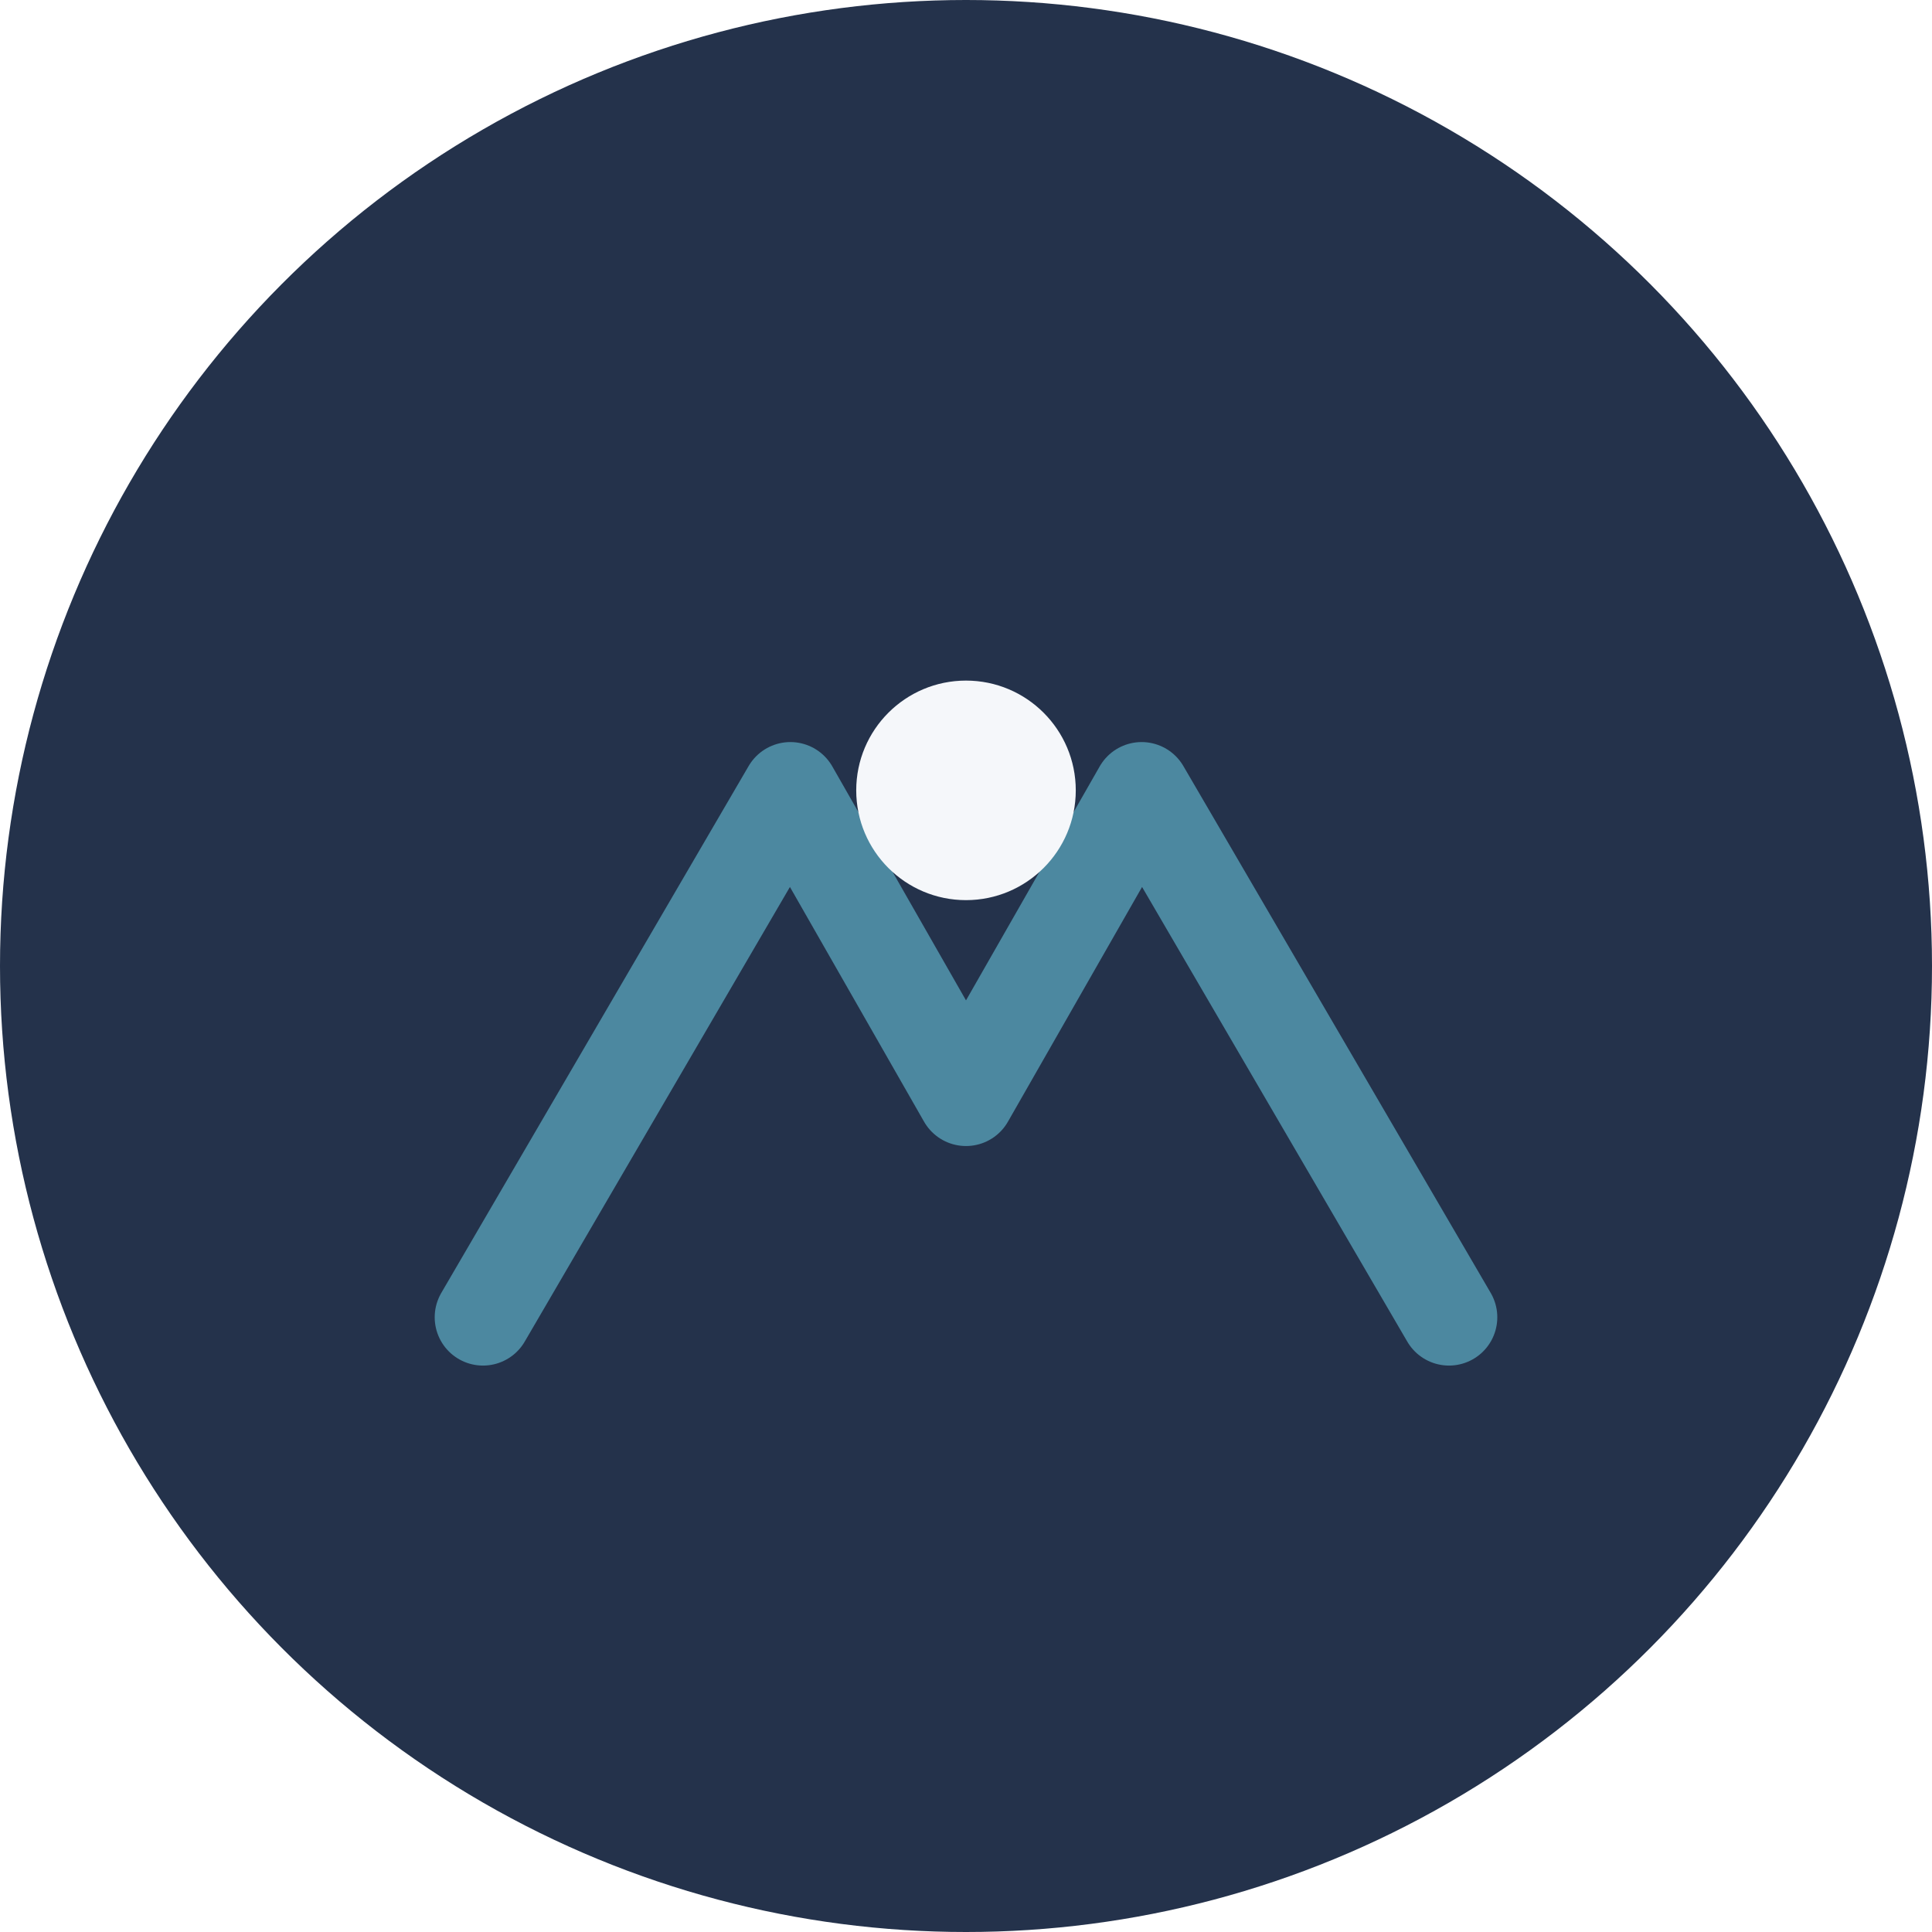
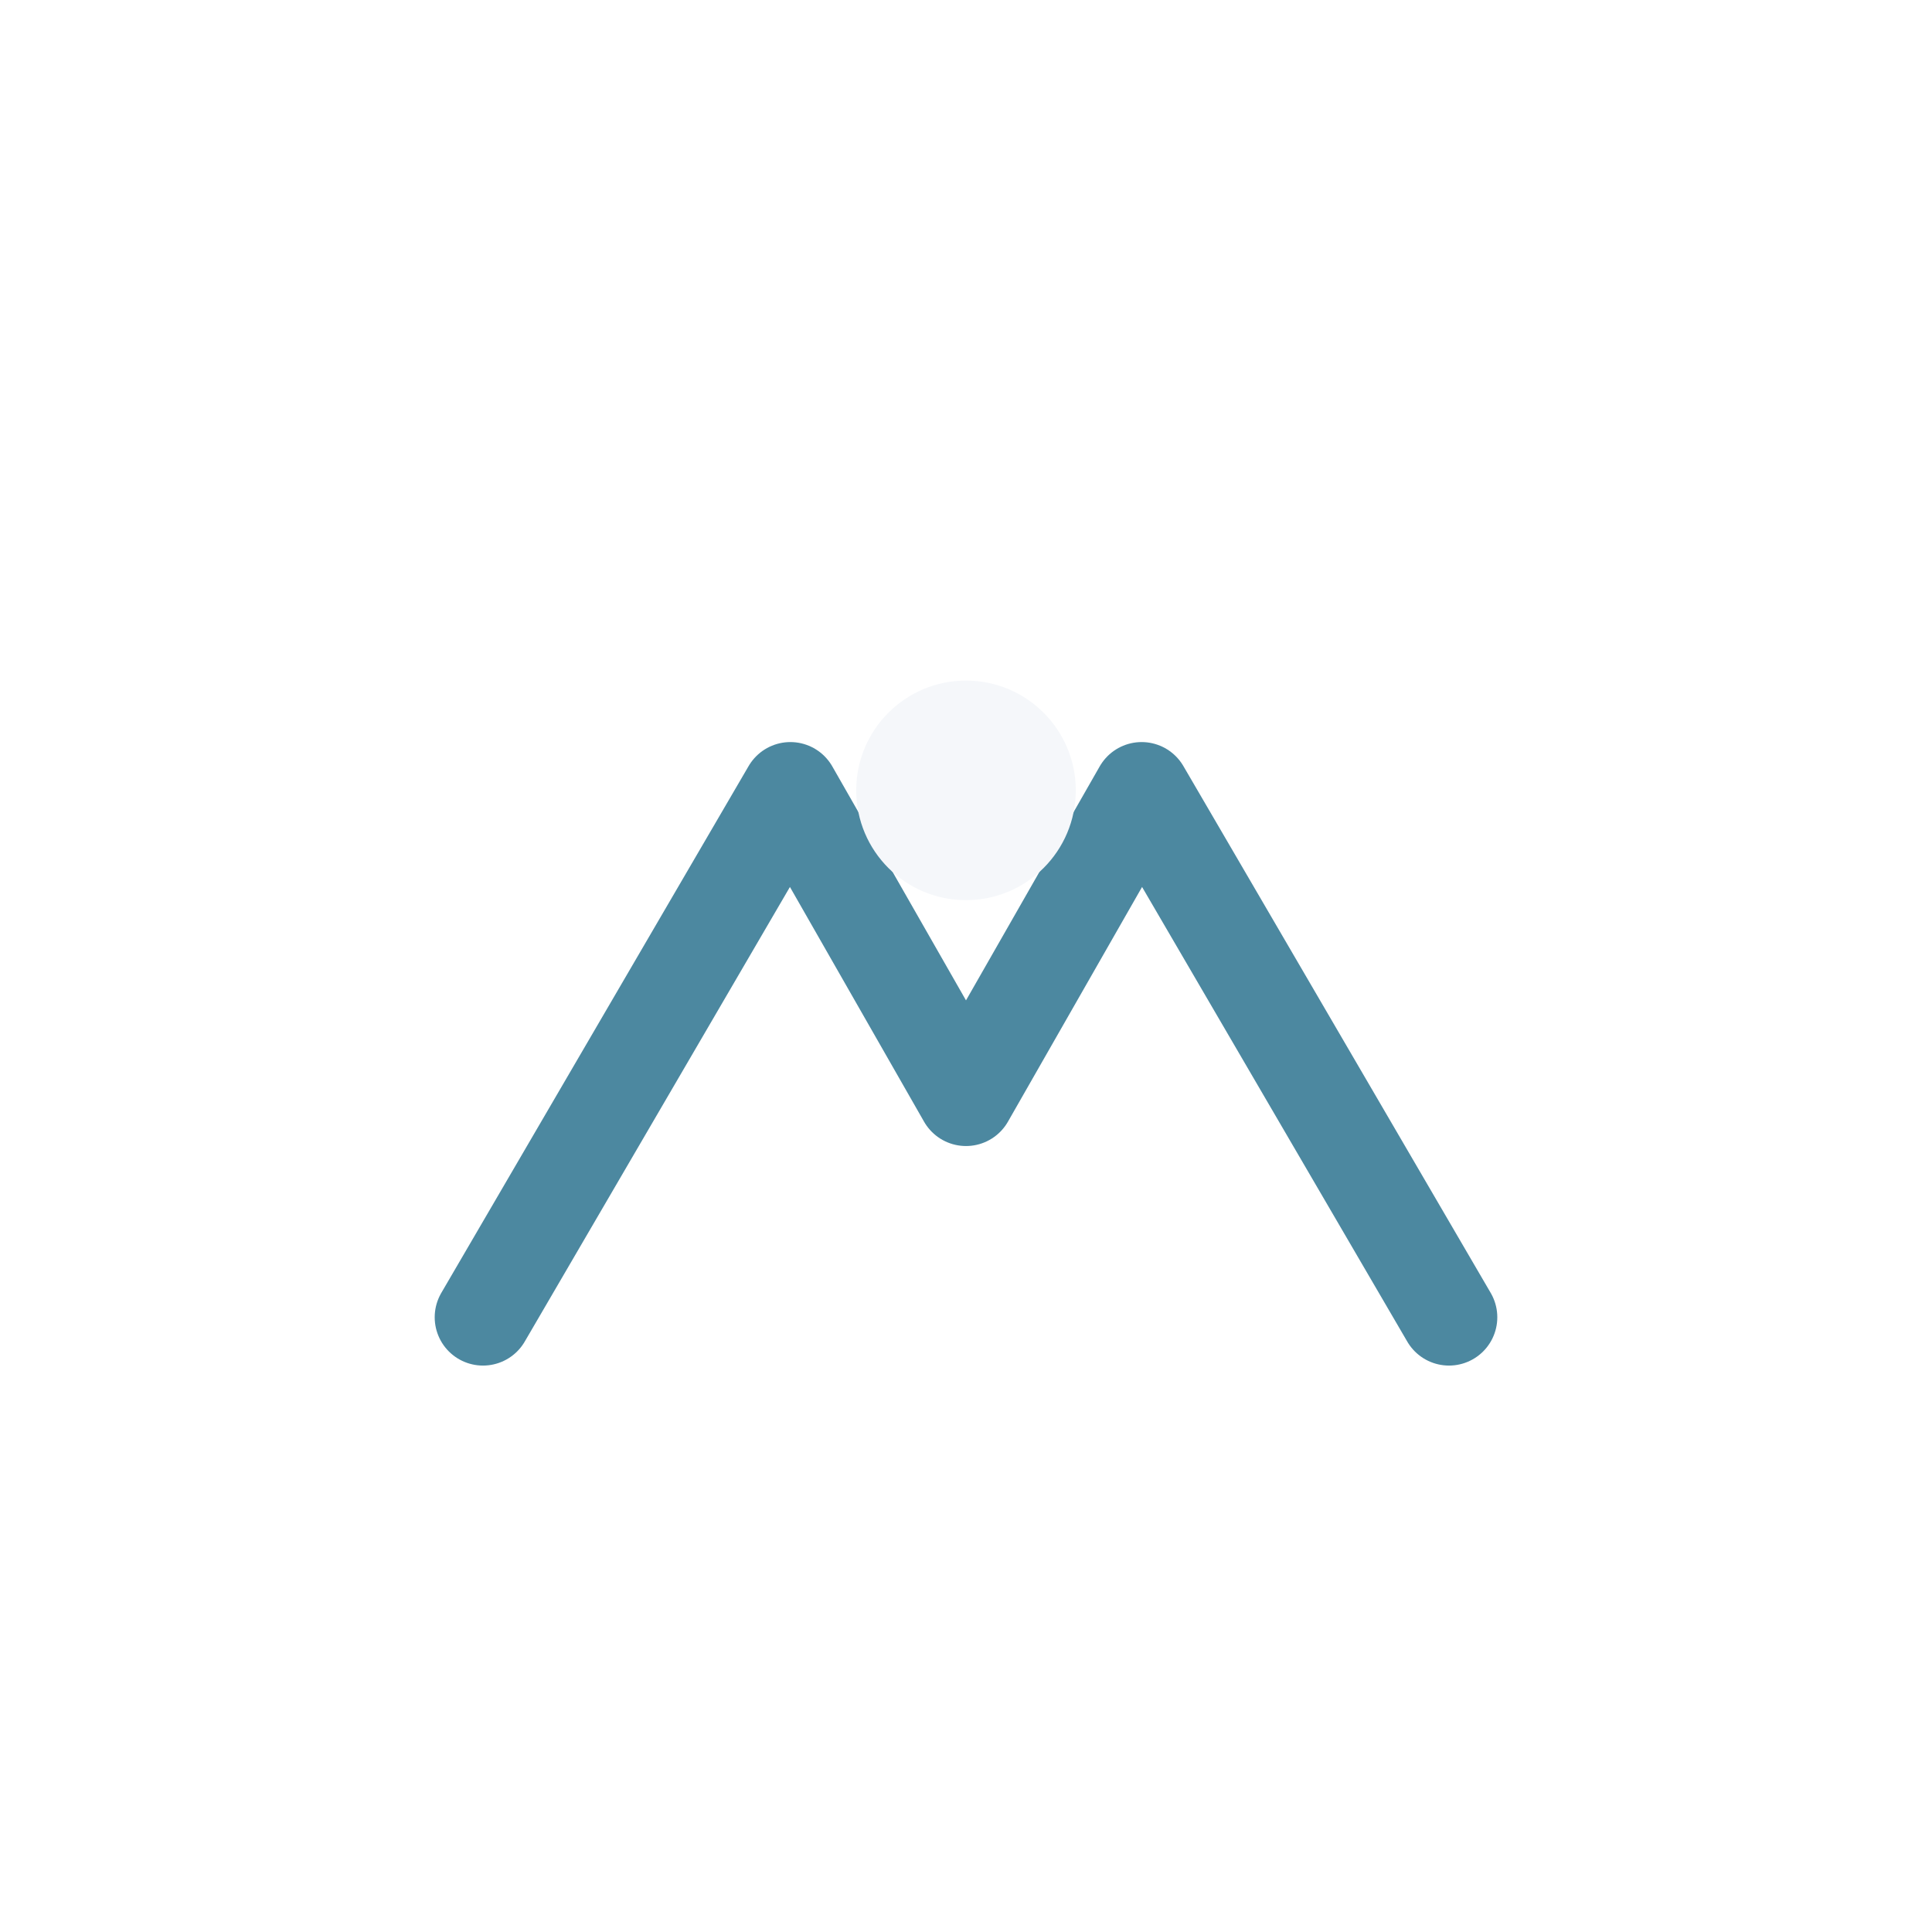
<svg xmlns="http://www.w3.org/2000/svg" width="44" height="44" viewBox="0 0 44 44">
-   <circle cx="22" cy="22" r="22" fill="#24324B" />
  <path d="M11 30l7-12 4 7 4-7 7 12" fill="none" stroke="#4C88A0" stroke-width="2.2" stroke-linecap="round" stroke-linejoin="round" />
  <circle cx="22" cy="18" r="2.5" fill="#F5F7FA" />
</svg>